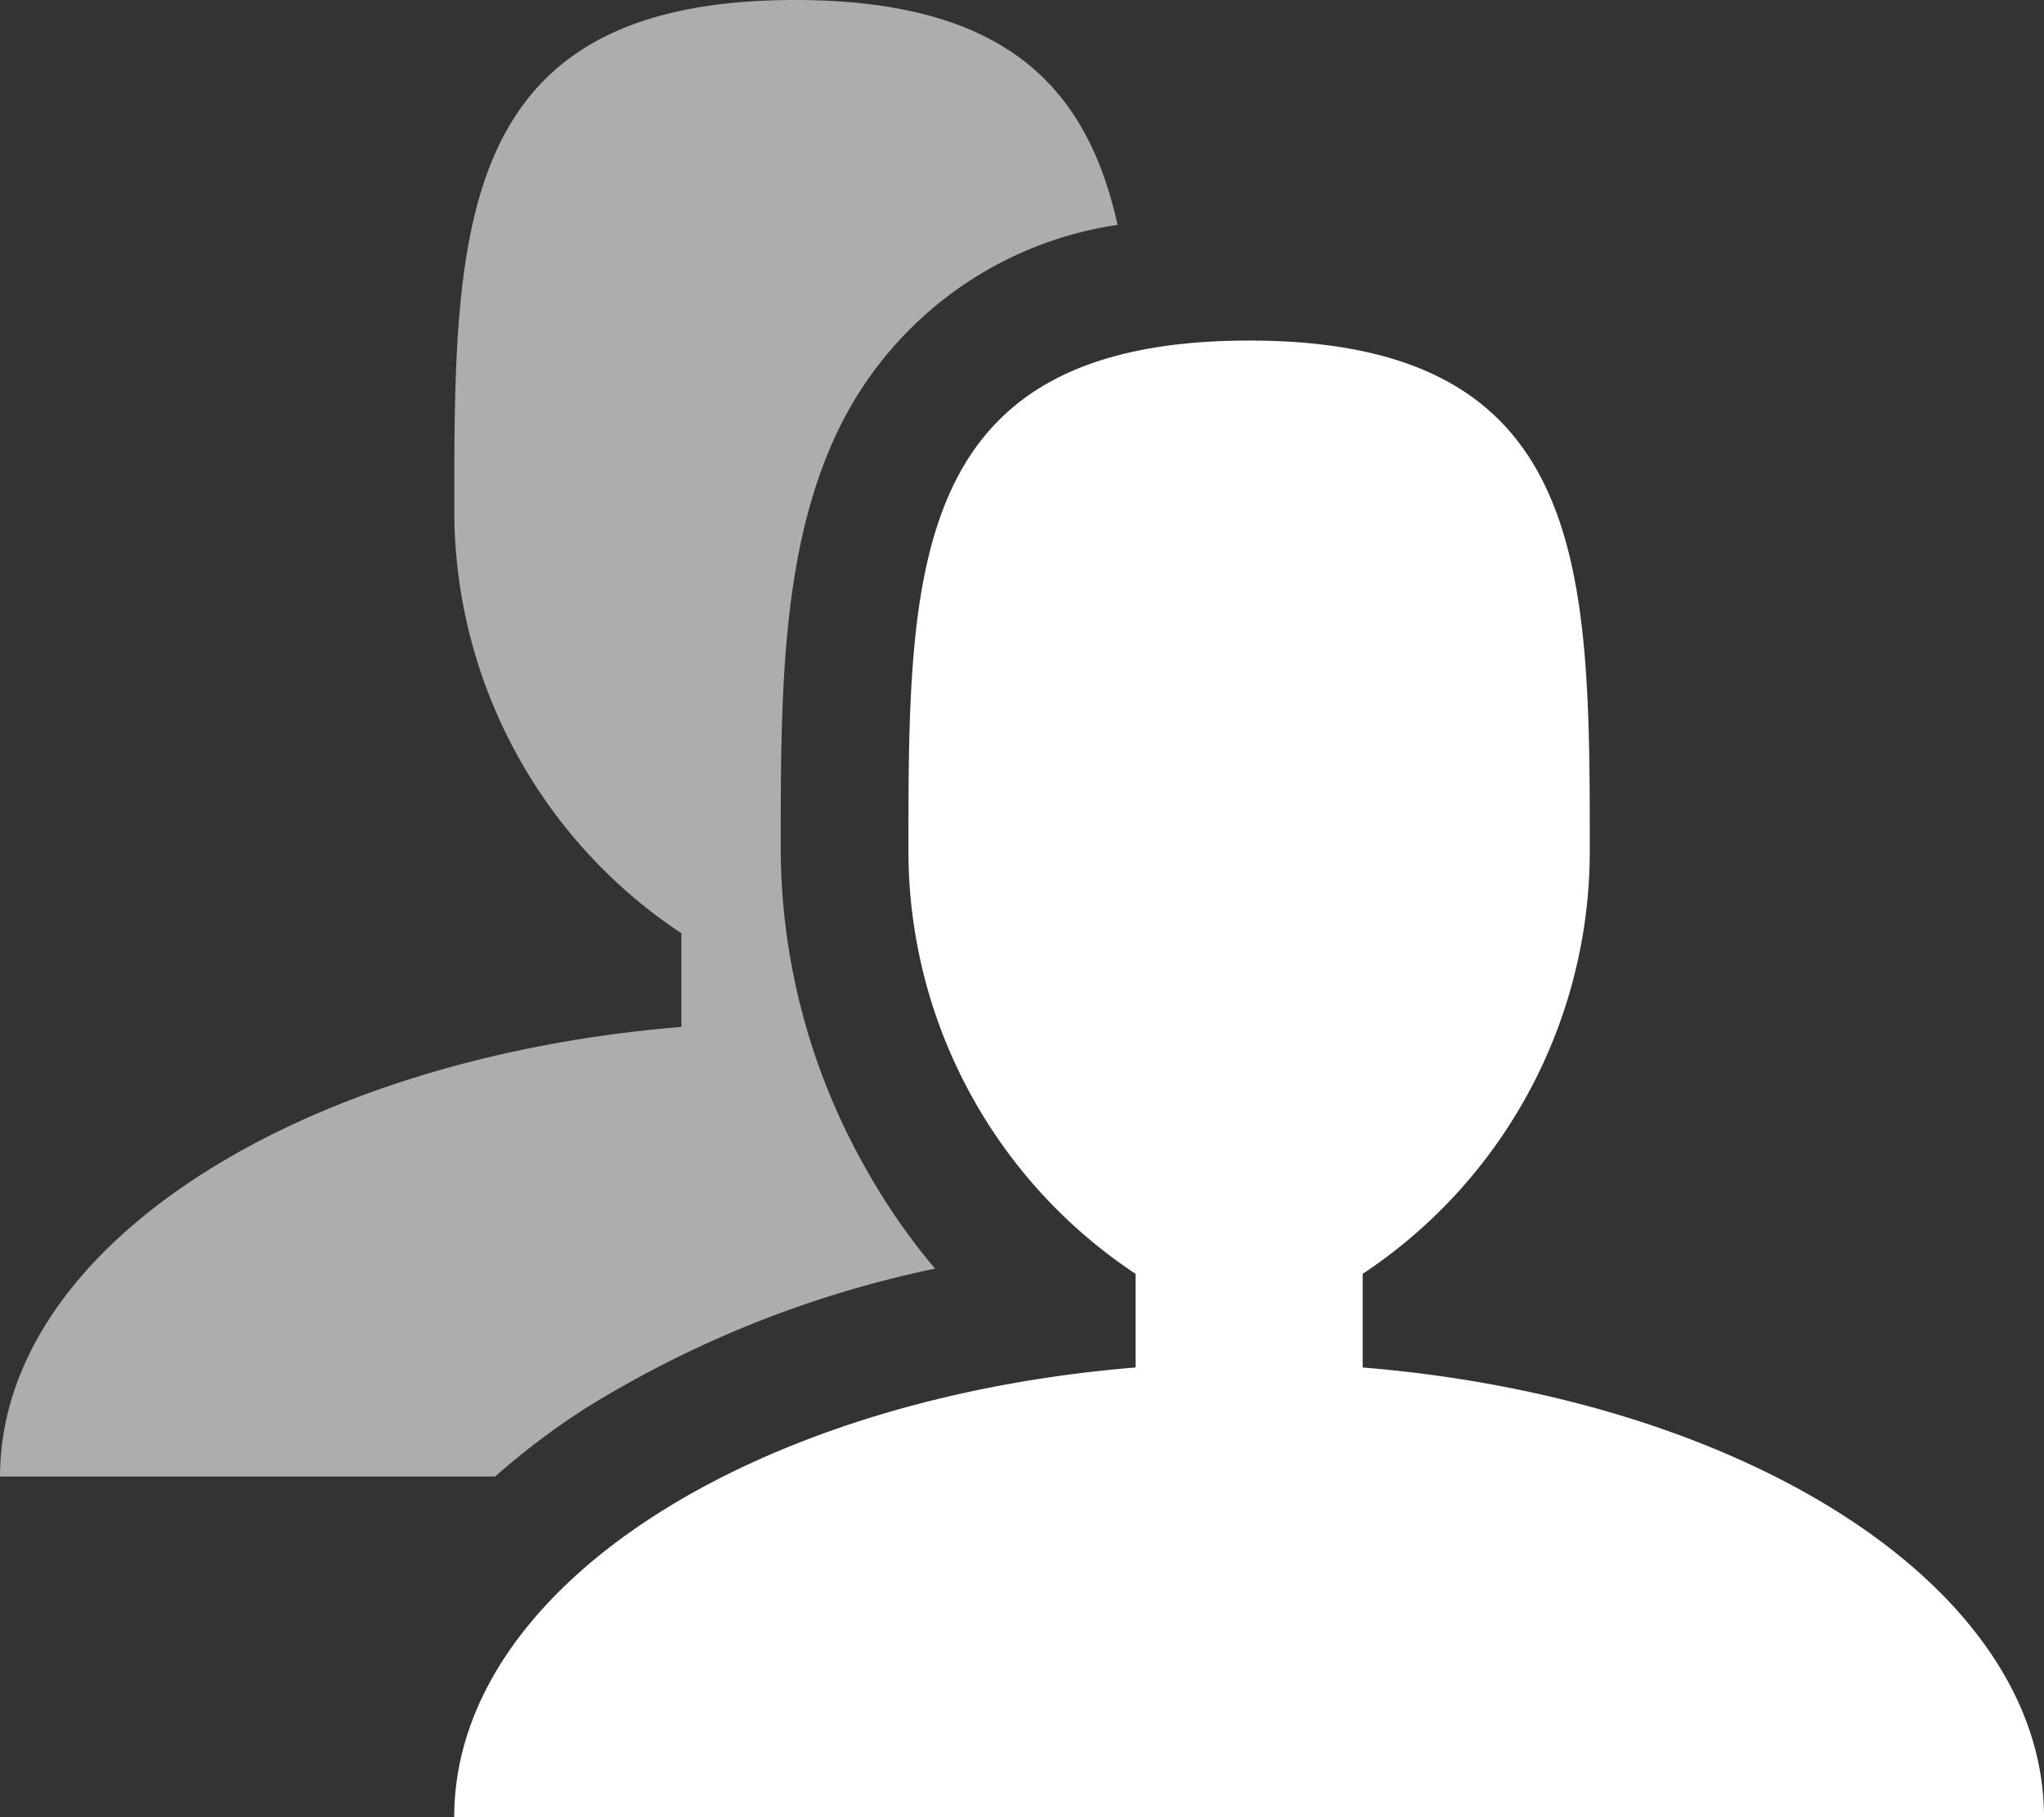
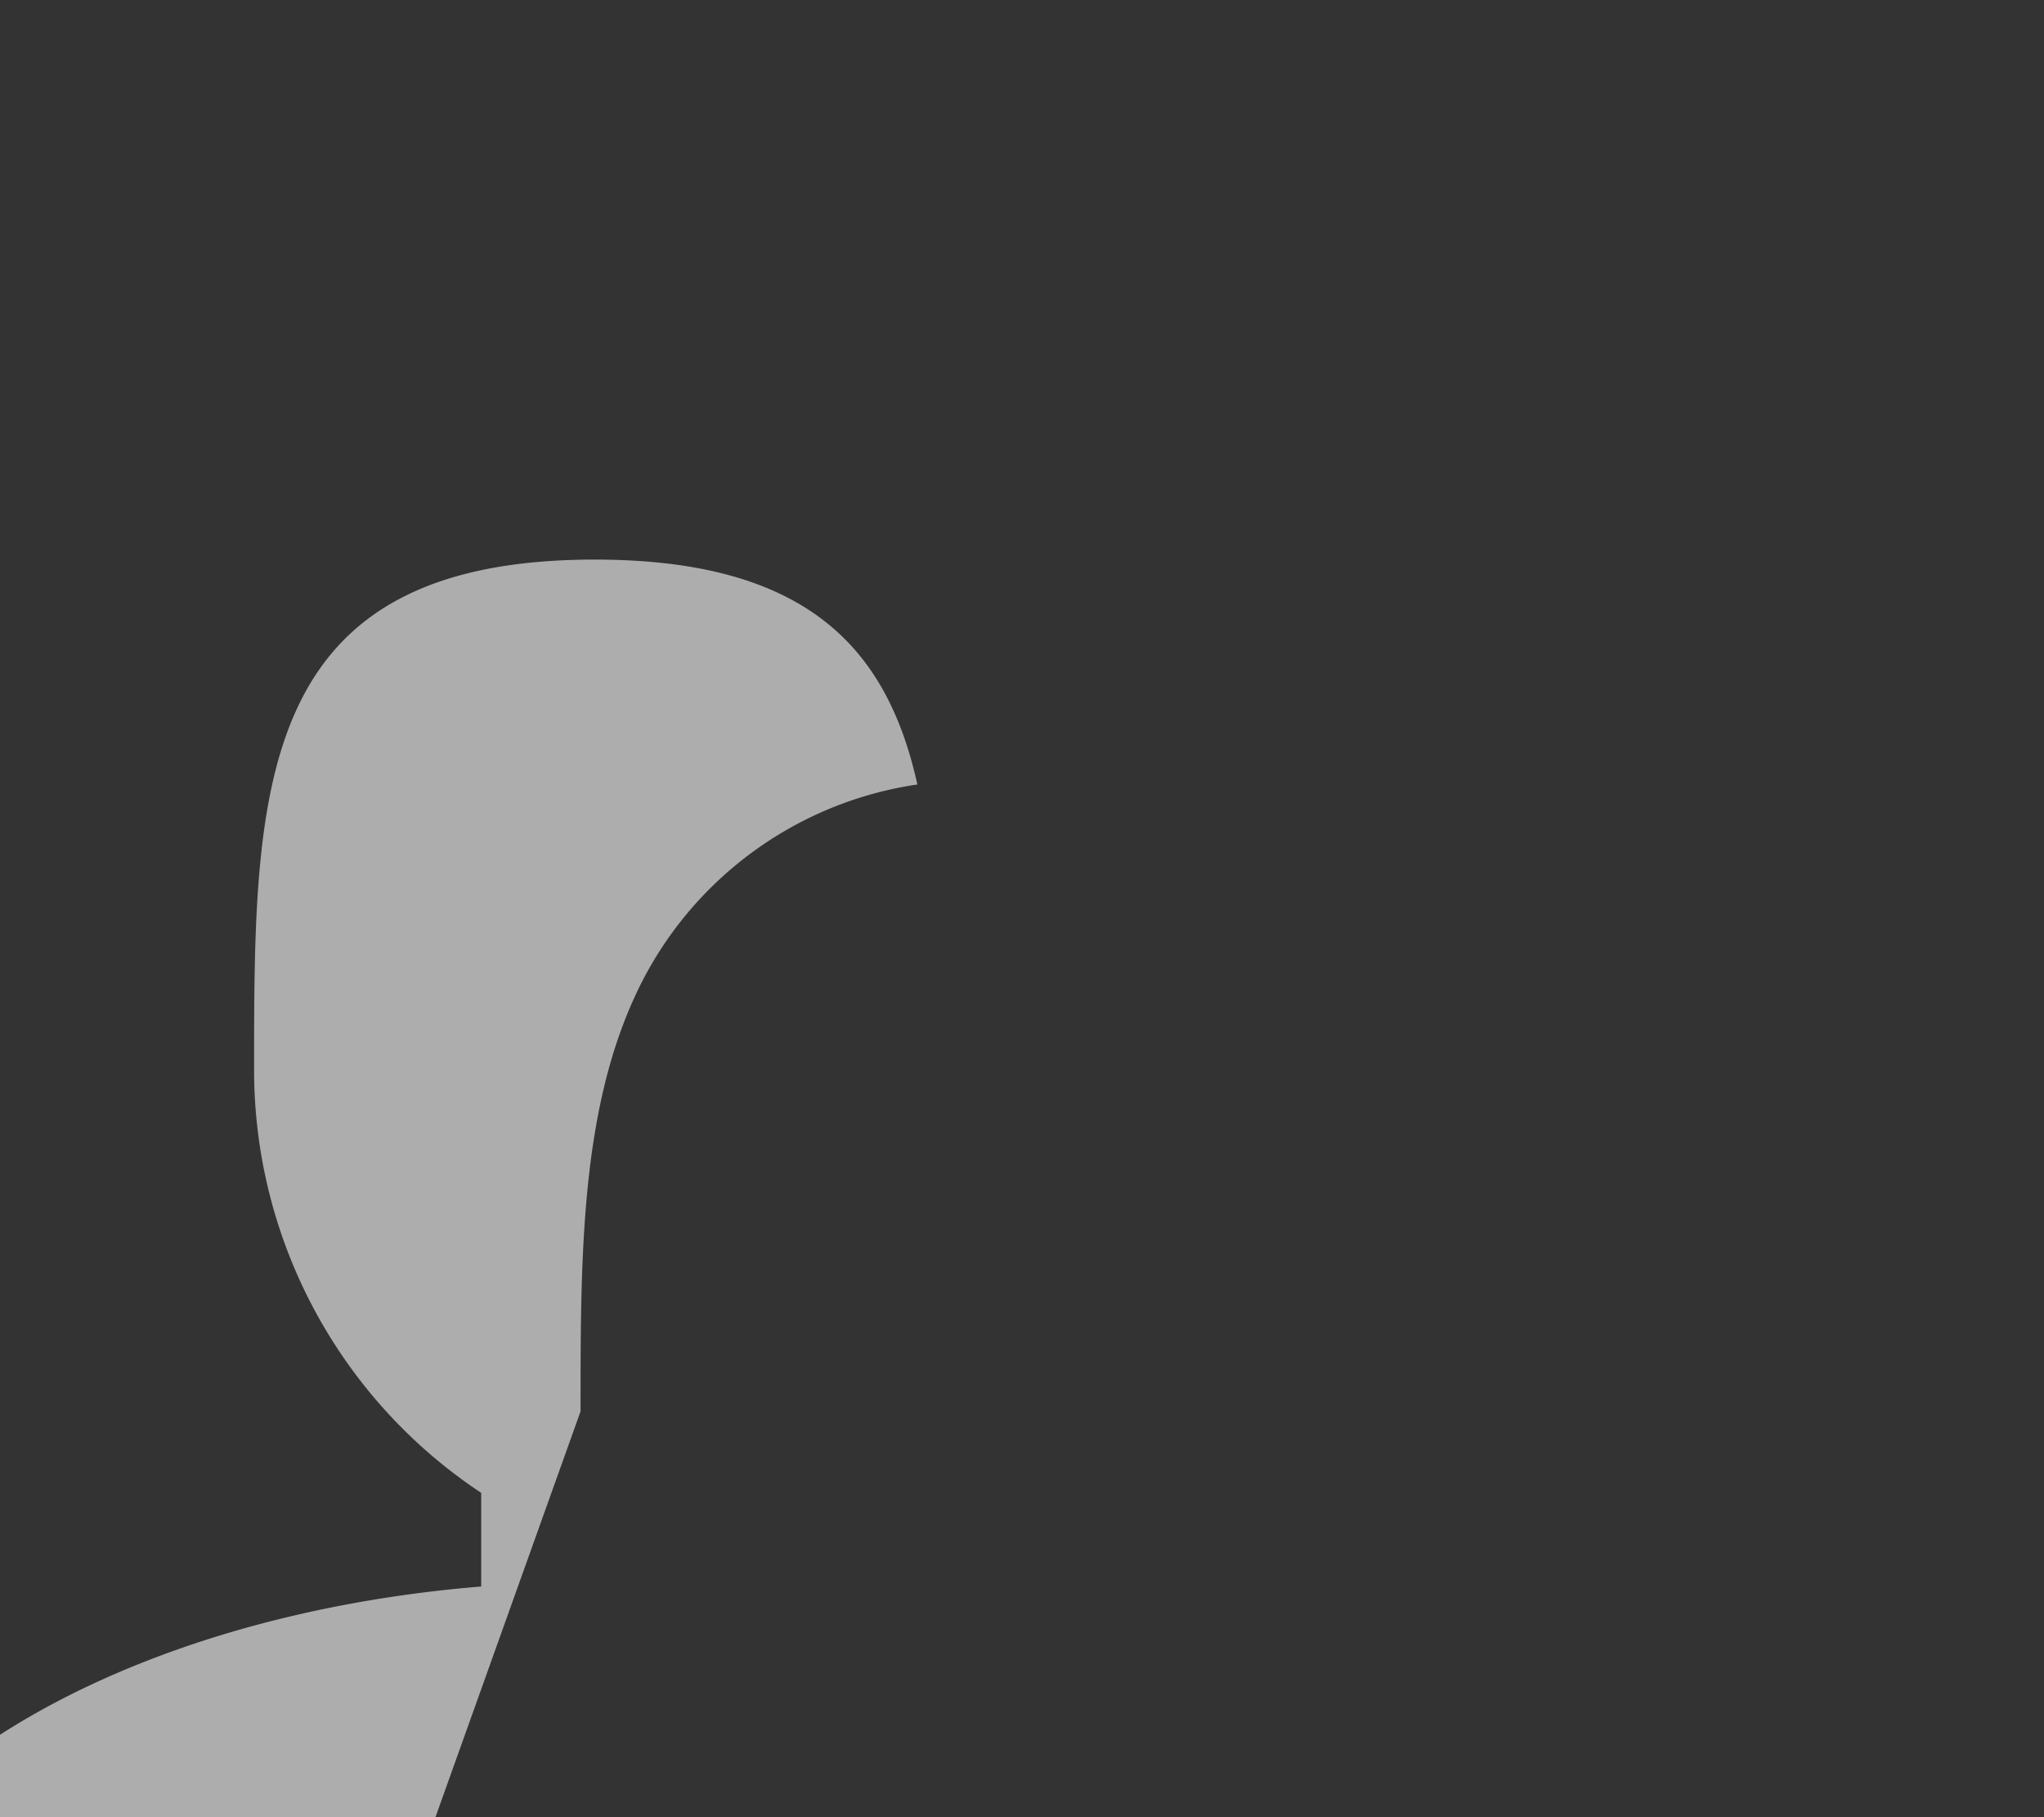
<svg xmlns="http://www.w3.org/2000/svg" id="fizicki-icon" width="38.25" height="34" viewBox="0 0 38.25 34">
  <rect x="0" y="0" width="38.25" height="34" fill="#333333" stroke="none" />
-   <path id="Icon_metro-users" data-name="Icon metro-users" d="M28.211,30.835V29.082a9.491,9.491,0,0,0,4.25-7.9c0-5.281,0-9.562-6.375-9.562s-6.375,4.281-6.375,9.562a9.491,9.491,0,0,0,4.25,7.9v1.752c-7.208.589-12.75,4.131-12.75,8.413h29.75c0-4.282-5.542-7.824-12.75-8.413Z" transform="translate(-2.711 -5.248)" fill="#fff" />
-   <path id="Icon_metro-users-2" data-name="Icon metro-users" d="M13.435,31.55a20.189,20.189,0,0,1,6.634-2.67,11.987,11.987,0,0,1-1.344-1.96,12.168,12.168,0,0,1-1.544-5.84c0-2.857,0-5.555,1.016-7.762a6.919,6.919,0,0,1,5.287-3.967c-.562-2.539-2.057-4.208-6.037-4.208-6.375,0-6.375,4.281-6.375,9.562a9.491,9.491,0,0,0,4.25,7.9v1.752c-7.208.589-12.75,4.131-12.75,8.413h9.264a13.61,13.61,0,0,1,1.6-1.218Z" transform="translate(-2.571 -5.143)" fill="#fff" opacity="0.6" />
+   <path id="Icon_metro-users-2" data-name="Icon metro-users" d="M13.435,31.55c0-2.857,0-5.555,1.016-7.762a6.919,6.919,0,0,1,5.287-3.967c-.562-2.539-2.057-4.208-6.037-4.208-6.375,0-6.375,4.281-6.375,9.562a9.491,9.491,0,0,0,4.25,7.9v1.752c-7.208.589-12.75,4.131-12.75,8.413h9.264a13.61,13.61,0,0,1,1.6-1.218Z" transform="translate(-2.571 -5.143)" fill="#fff" opacity="0.6" />
</svg>